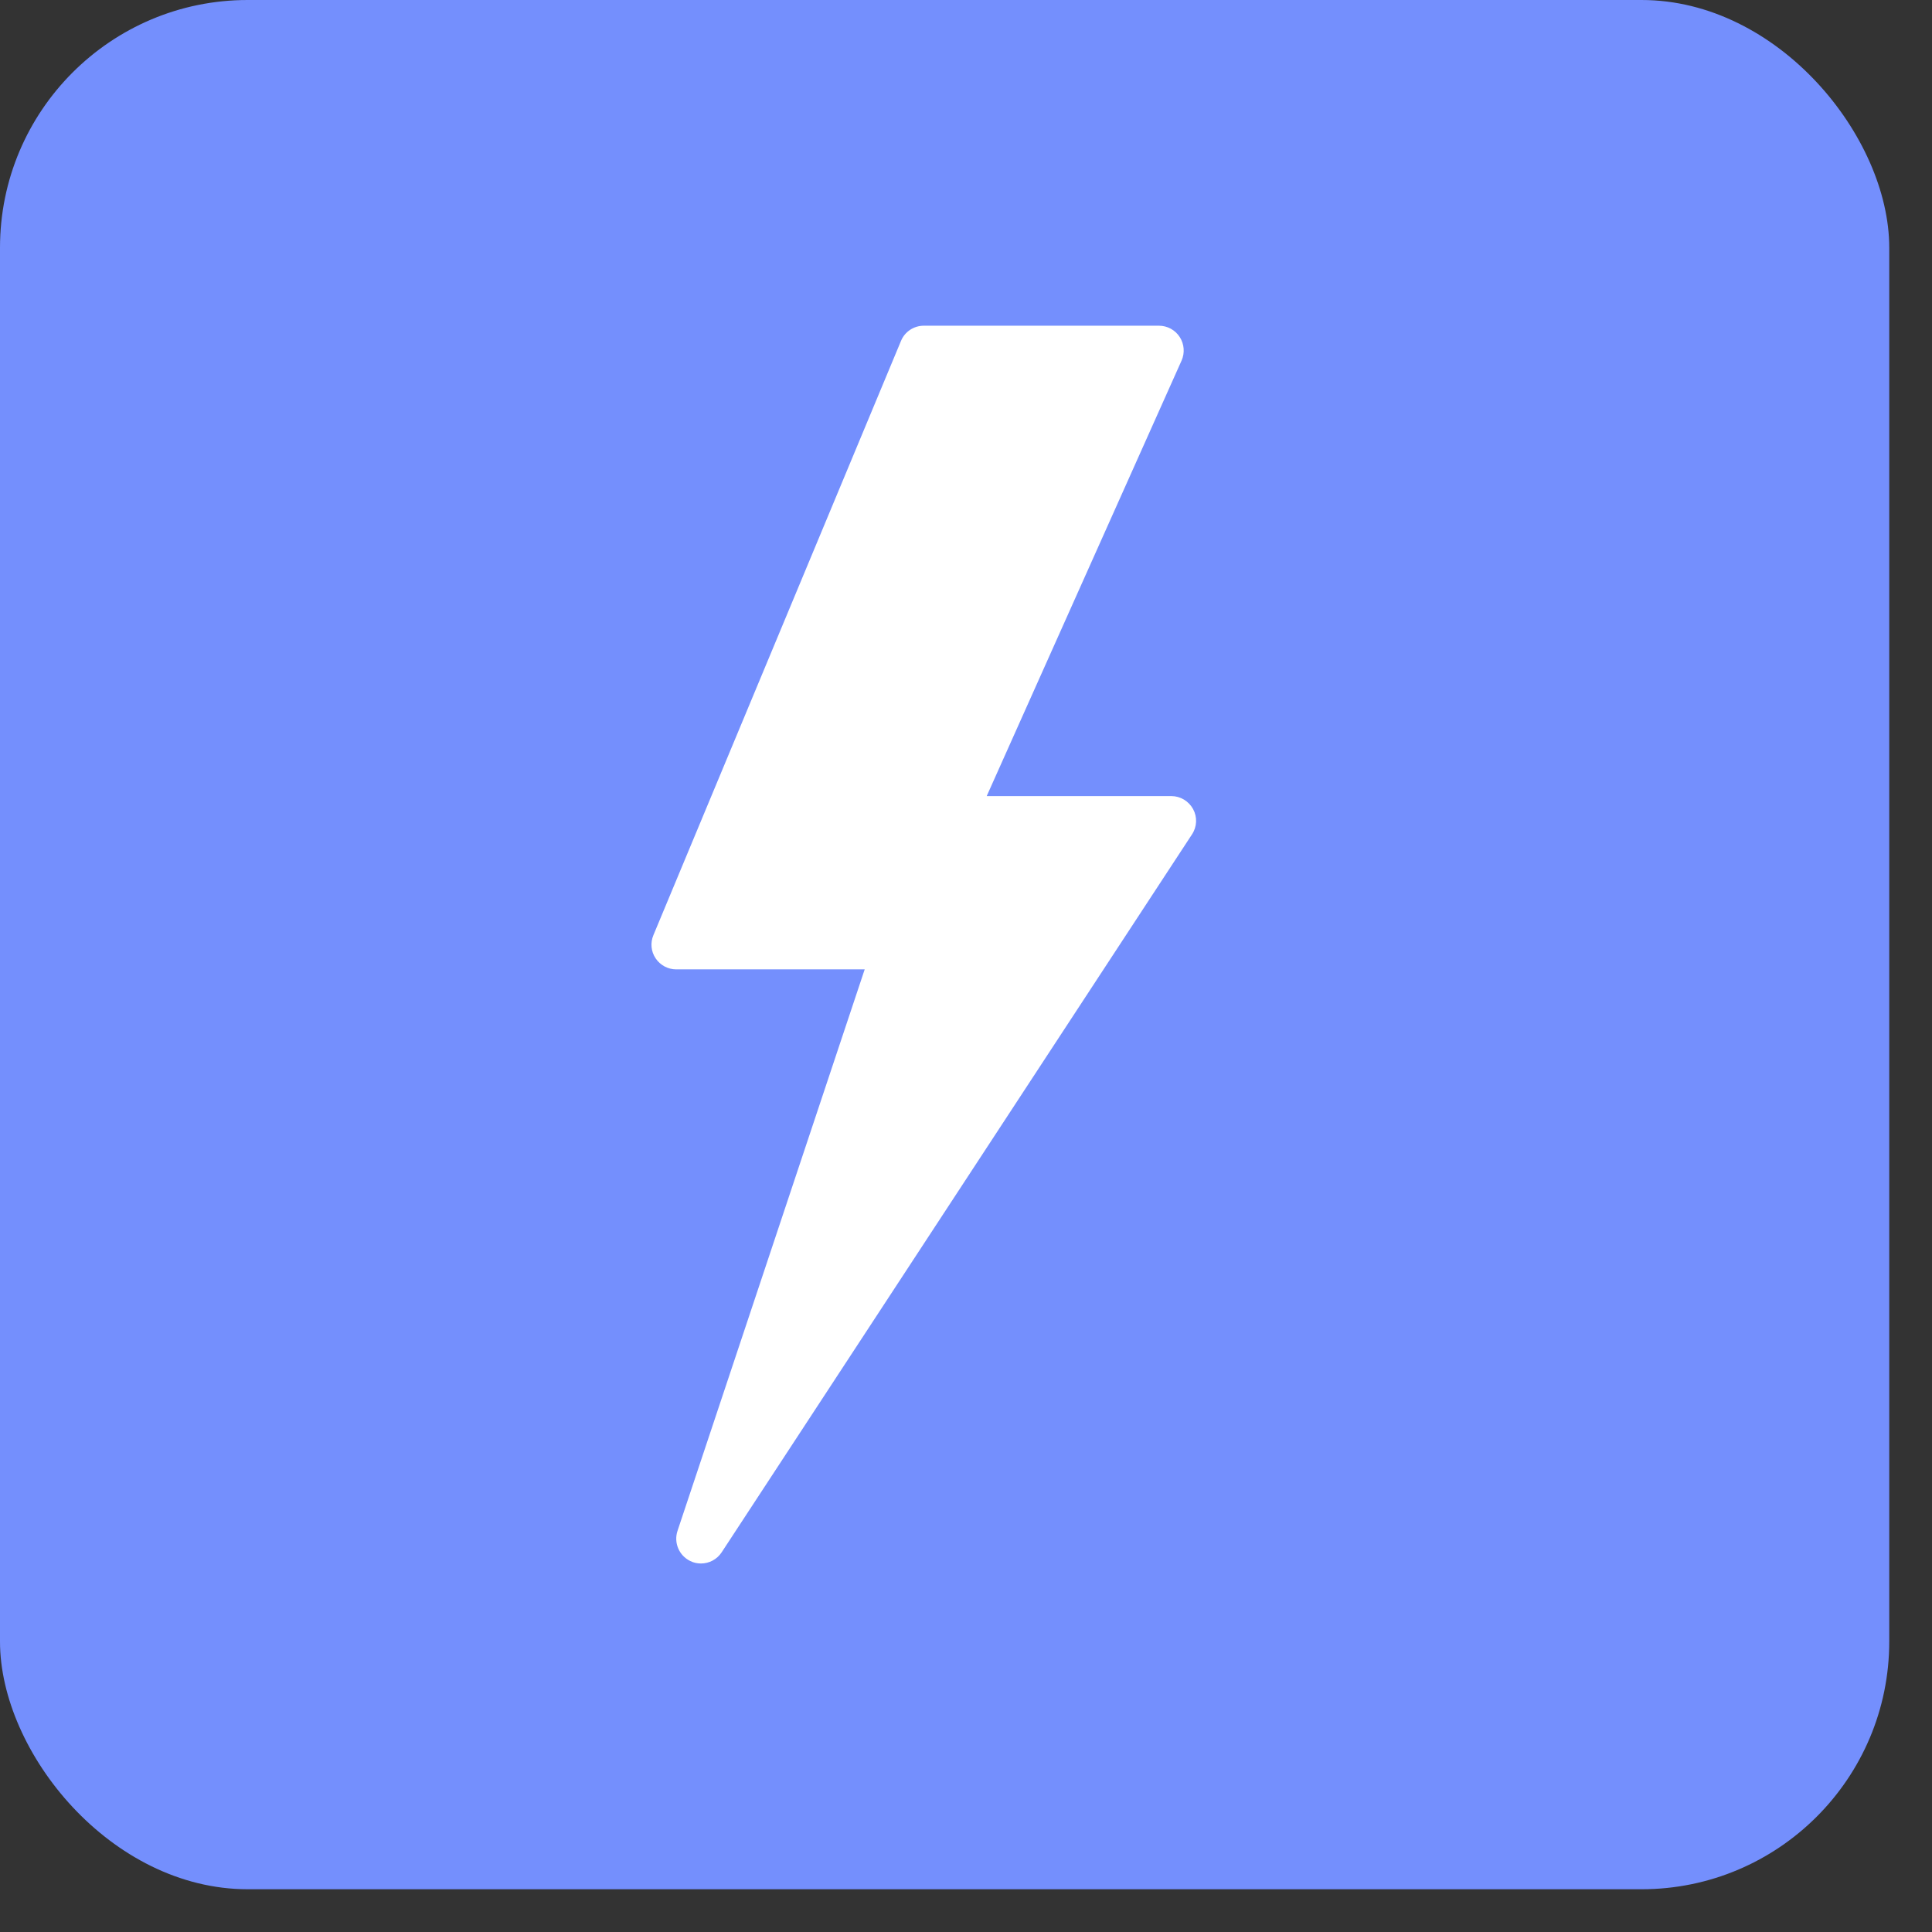
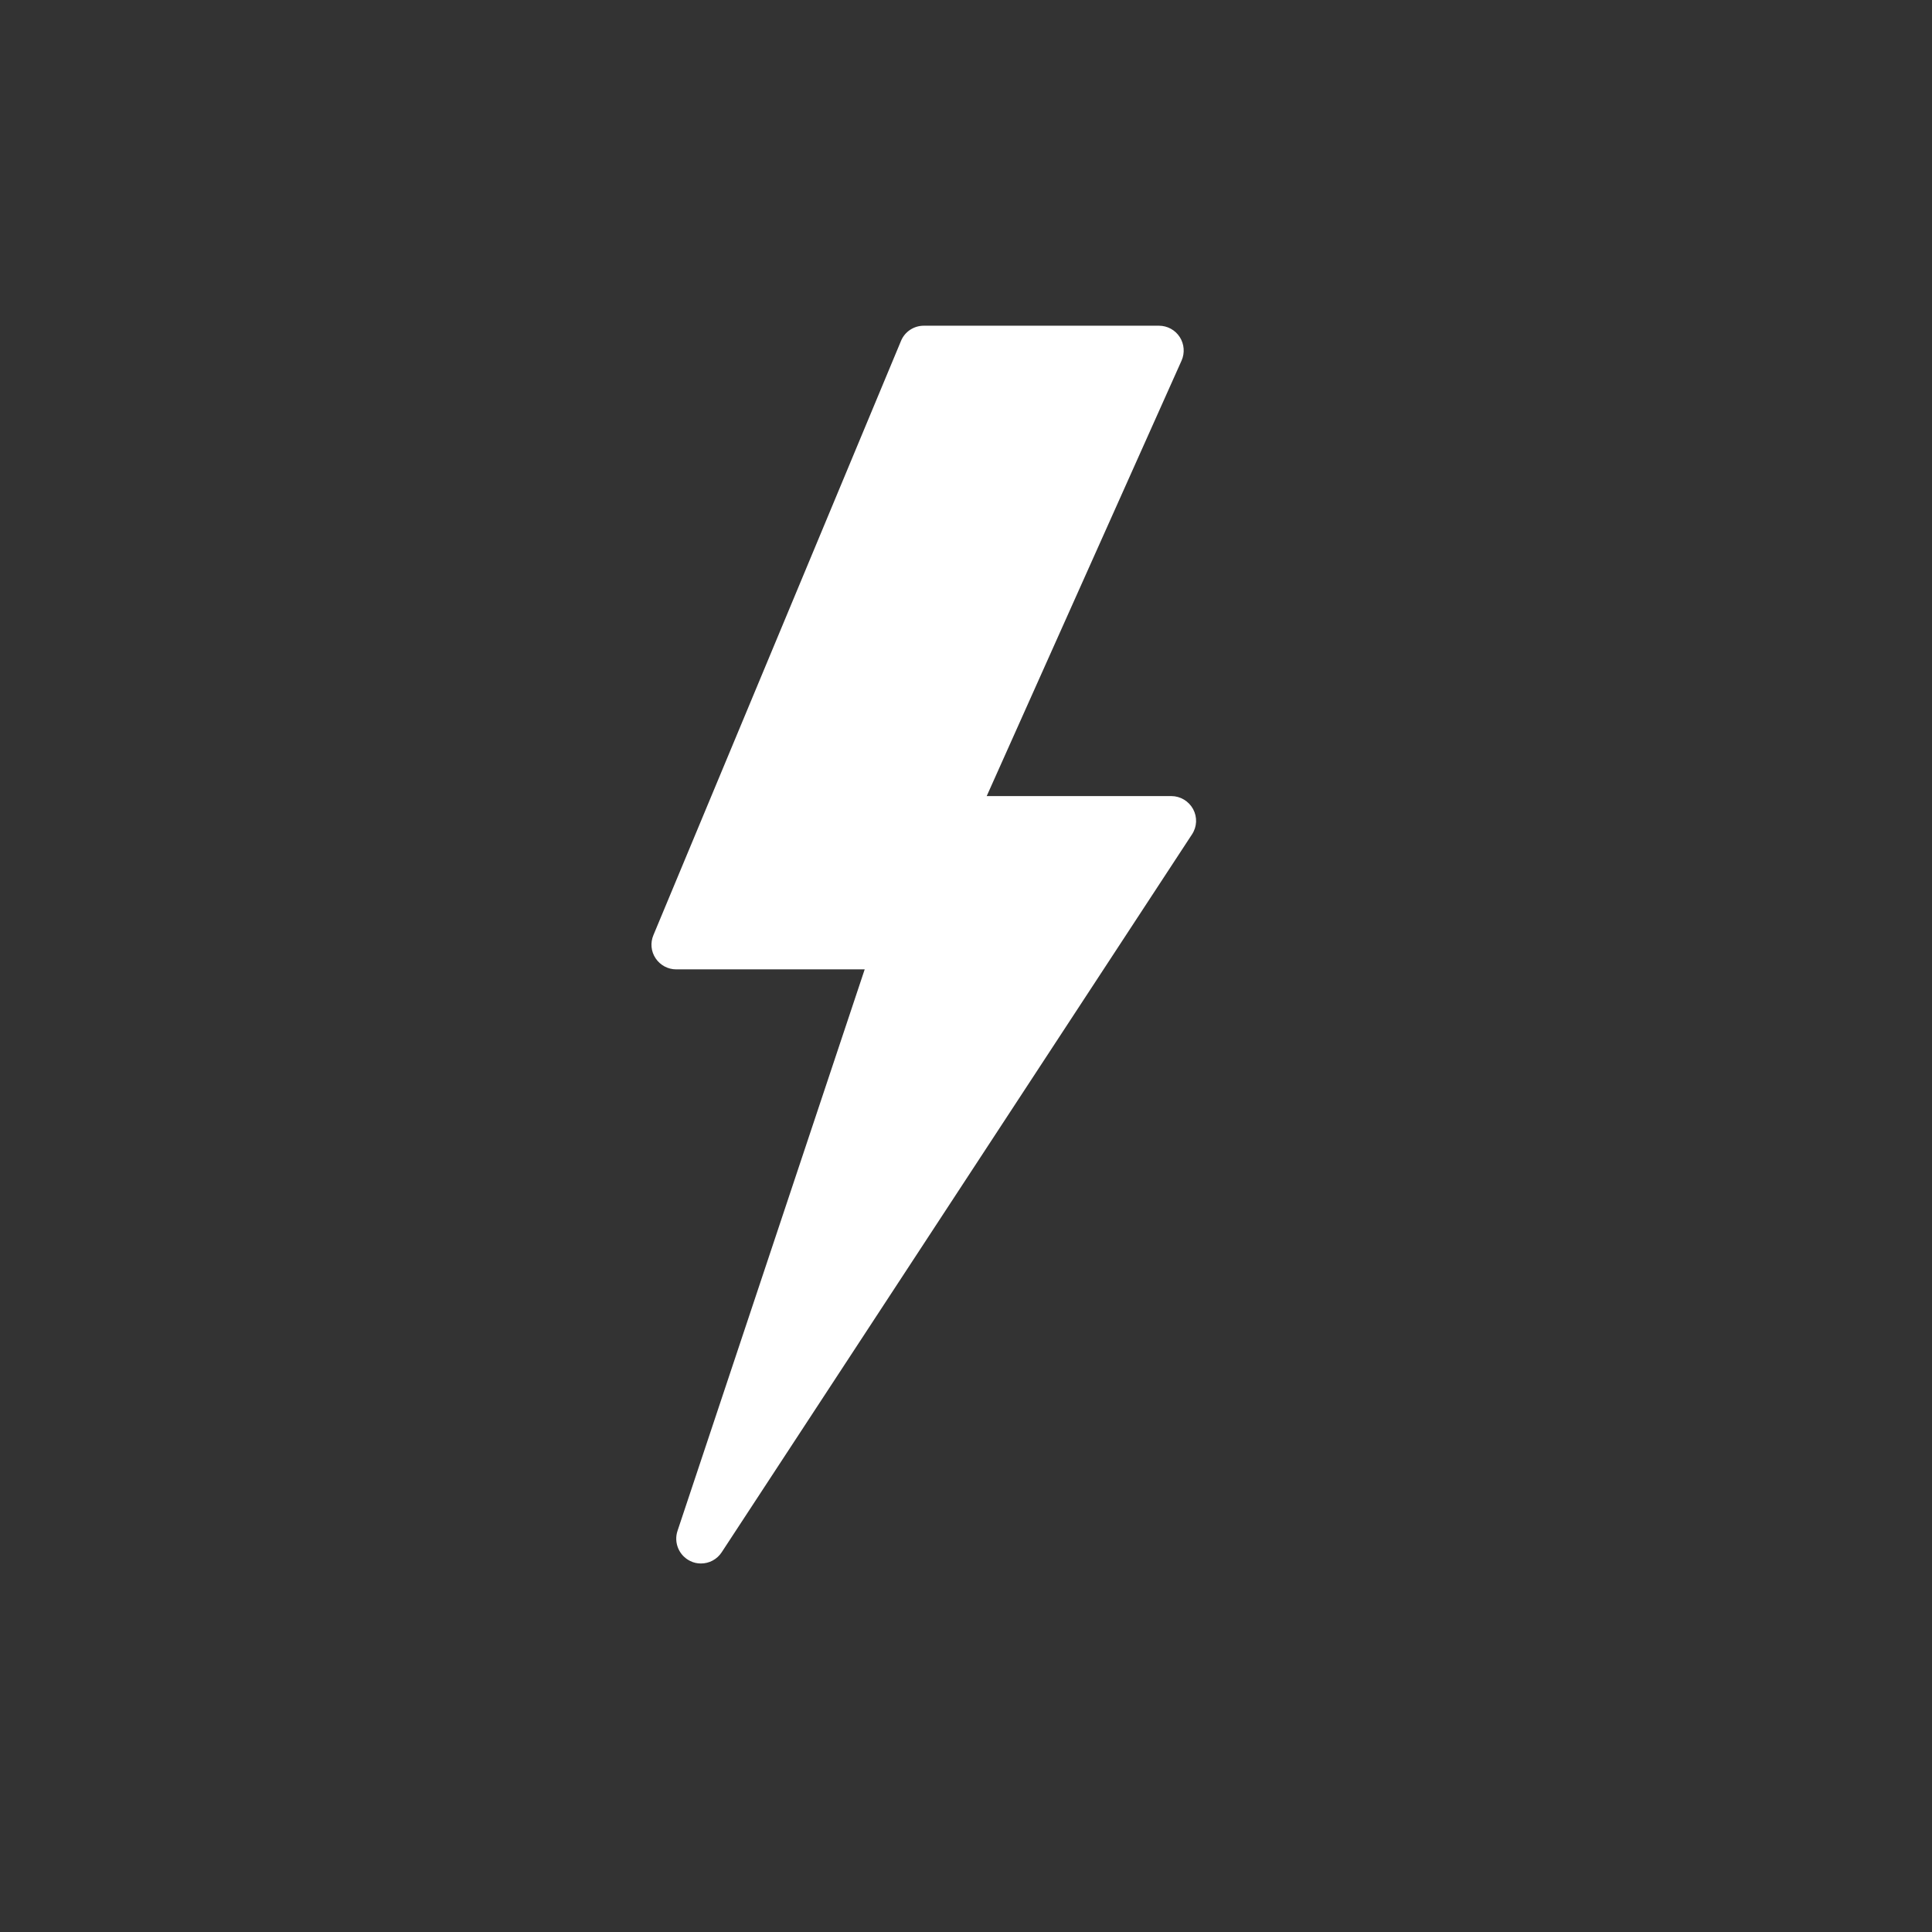
<svg xmlns="http://www.w3.org/2000/svg" width="39" height="39" viewBox="0 0 39 39" fill="none">
  <rect x="0" y="0" width="39" height="39" fill="#333333" stroke="none" />
-   <rect width="38.137" height="38.137" rx="5" fill="#748FFD" />
  <path d="M14.15 31.561C14.076 31.561 14.002 31.546 13.933 31.511C13.707 31.401 13.598 31.142 13.676 30.904L17.455 19.568H13.65C13.482 19.568 13.328 19.484 13.235 19.346C13.141 19.207 13.125 19.031 13.19 18.877L18.187 6.884C18.263 6.696 18.447 6.575 18.648 6.575H23.395C23.565 6.575 23.723 6.661 23.815 6.804C23.906 6.946 23.92 7.124 23.852 7.278L19.918 16.07H23.645C23.828 16.07 23.996 16.172 24.084 16.332C24.172 16.494 24.164 16.689 24.062 16.843L14.568 31.335C14.472 31.481 14.314 31.561 14.15 31.561Z" fill="white" />
</svg>